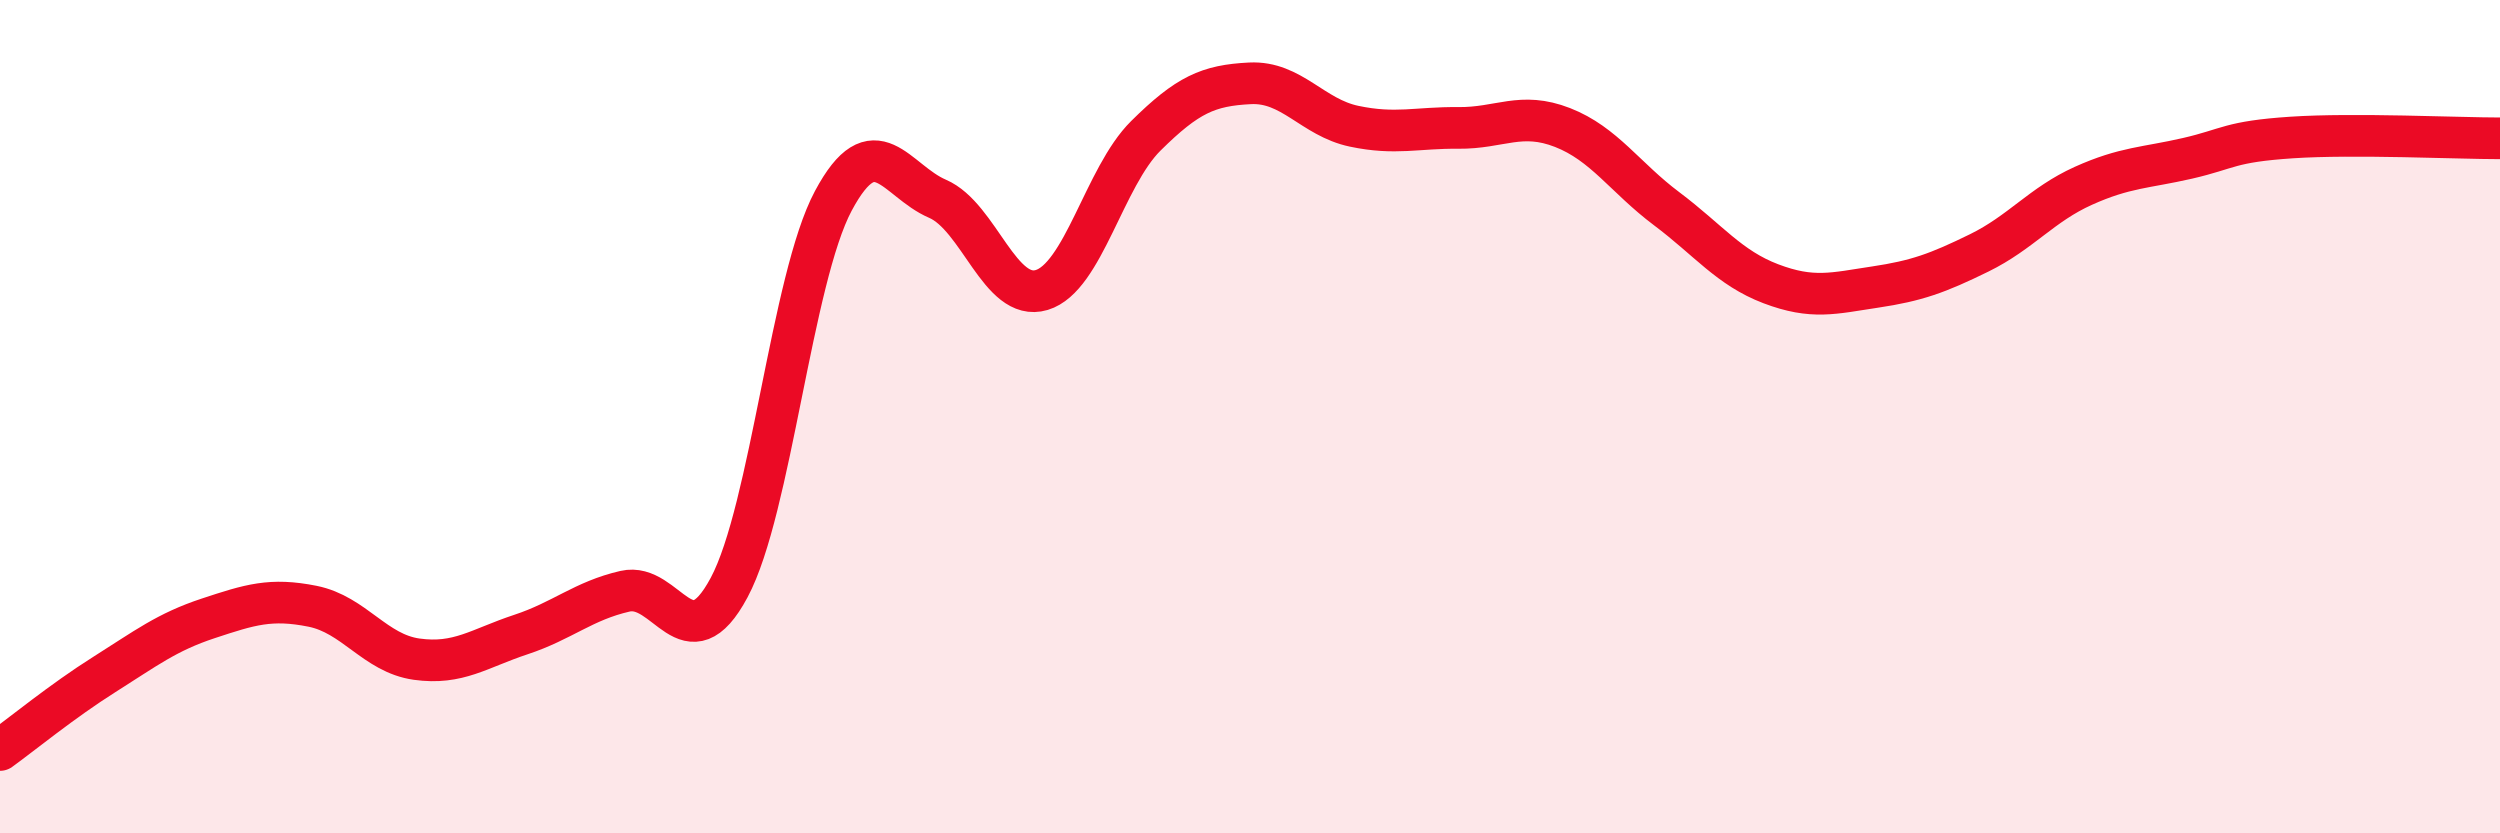
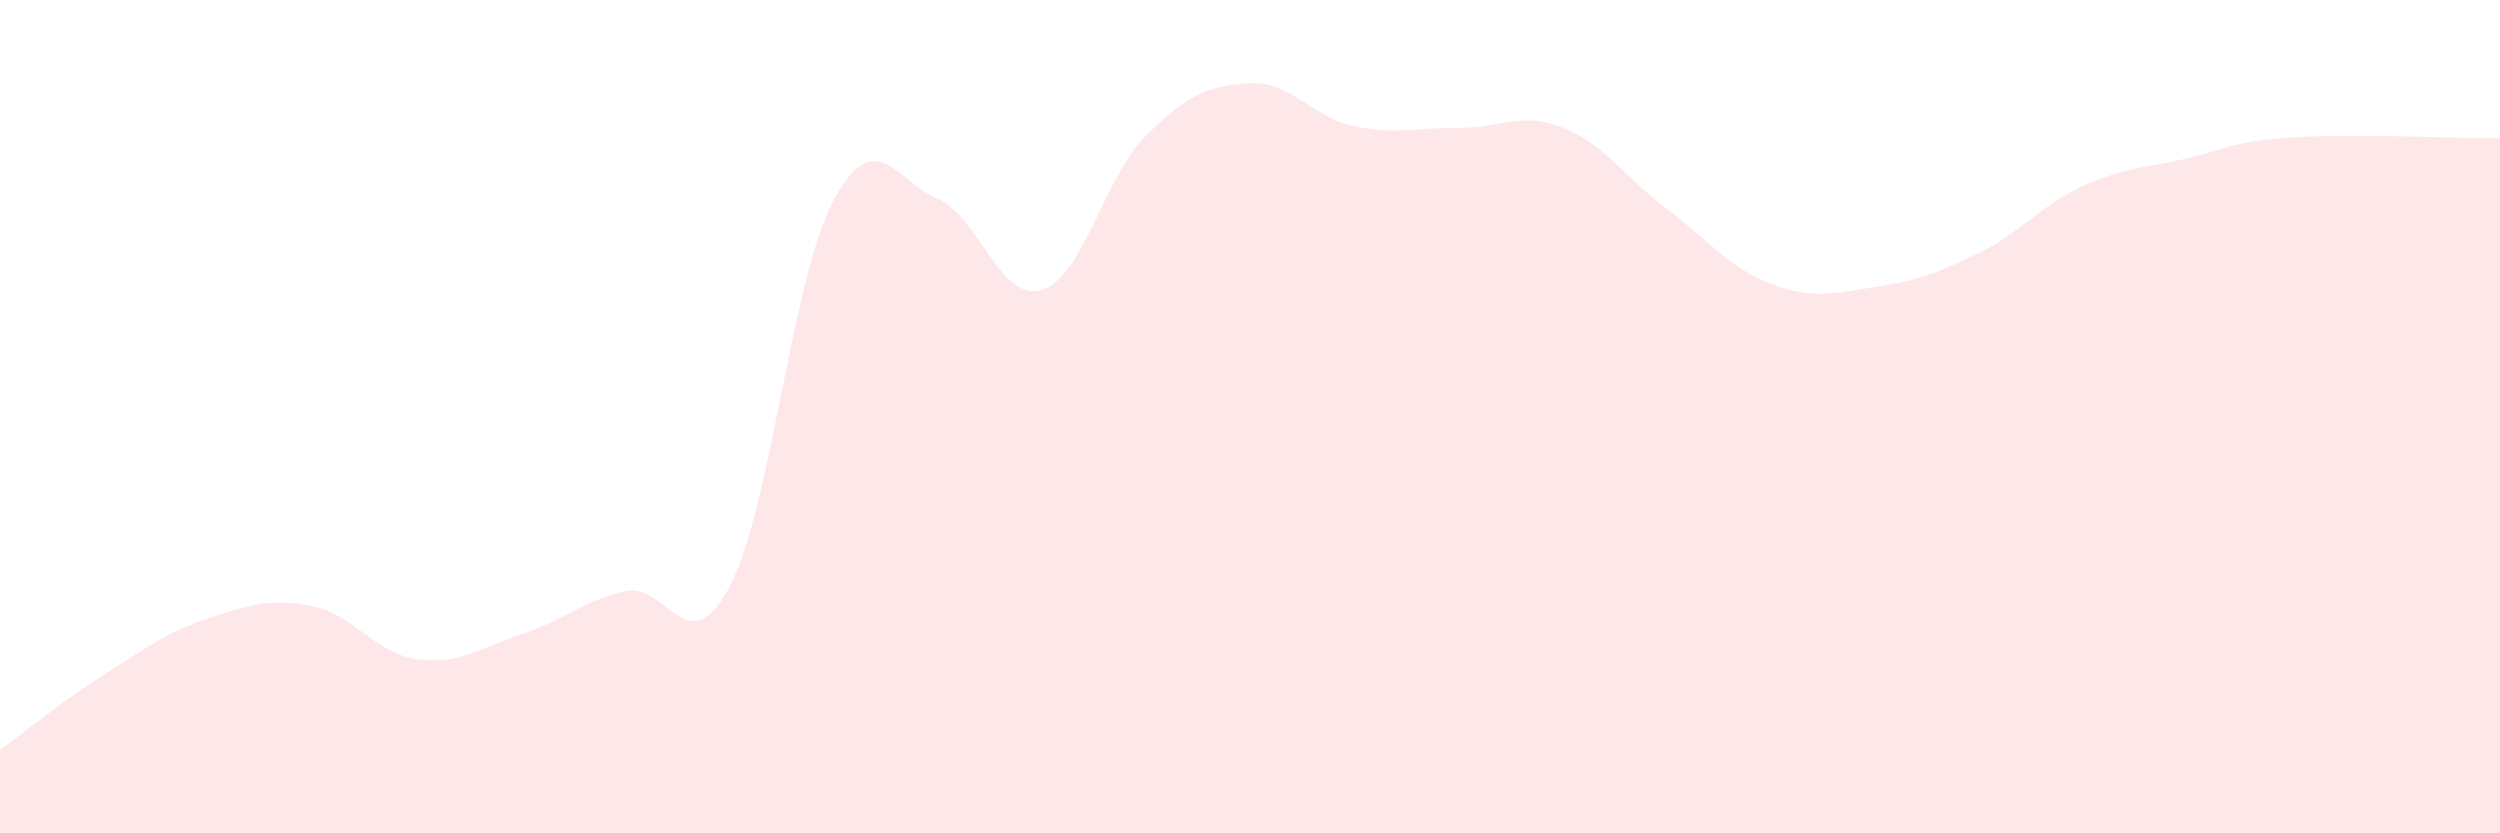
<svg xmlns="http://www.w3.org/2000/svg" width="60" height="20" viewBox="0 0 60 20">
  <path d="M 0,18 C 0.5,17.64 1.5,16.82 2.5,16.19 C 3.5,15.56 4,15.17 5,14.84 C 6,14.51 6.5,14.35 7.5,14.55 C 8.5,14.75 9,15.68 10,15.82 C 11,15.96 11.5,15.56 12.5,15.23 C 13.5,14.9 14,14.42 15,14.19 C 16,13.96 16.5,15.97 17.5,14.1 C 18.5,12.23 19,6.69 20,4.82 C 21,2.95 21.5,4.34 22.5,4.77 C 23.5,5.2 24,7.26 25,6.96 C 26,6.66 26.5,4.25 27.5,3.26 C 28.5,2.27 29,2.05 30,2 C 31,1.95 31.5,2.82 32.5,3.03 C 33.5,3.24 34,3.06 35,3.07 C 36,3.08 36.5,2.67 37.5,3.06 C 38.5,3.45 39,4.26 40,5.01 C 41,5.76 41.5,6.43 42.5,6.81 C 43.5,7.19 44,7.04 45,6.89 C 46,6.74 46.5,6.56 47.5,6.07 C 48.5,5.58 49,4.91 50,4.46 C 51,4.01 51.5,4.03 52.5,3.8 C 53.5,3.57 53.5,3.4 55,3.3 C 56.5,3.2 59,3.32 60,3.32L60 20L0 20Z" fill="#EB0A25" opacity="0.1" stroke-linecap="round" stroke-linejoin="round" />
-   <path d="M 0,18 C 0.5,17.64 1.5,16.82 2.5,16.19 C 3.5,15.56 4,15.17 5,14.84 C 6,14.51 6.5,14.35 7.5,14.55 C 8.5,14.75 9,15.68 10,15.82 C 11,15.96 11.5,15.56 12.5,15.23 C 13.5,14.9 14,14.42 15,14.19 C 16,13.96 16.5,15.97 17.5,14.1 C 18.5,12.23 19,6.69 20,4.82 C 21,2.95 21.5,4.34 22.5,4.77 C 23.5,5.2 24,7.26 25,6.96 C 26,6.66 26.5,4.25 27.5,3.26 C 28.5,2.27 29,2.05 30,2 C 31,1.95 31.5,2.82 32.5,3.03 C 33.5,3.24 34,3.06 35,3.07 C 36,3.08 36.5,2.67 37.5,3.06 C 38.5,3.45 39,4.26 40,5.01 C 41,5.76 41.5,6.43 42.5,6.81 C 43.5,7.19 44,7.04 45,6.89 C 46,6.74 46.5,6.56 47.5,6.07 C 48.5,5.58 49,4.91 50,4.46 C 51,4.01 51.5,4.03 52.5,3.8 C 53.5,3.57 53.5,3.4 55,3.3 C 56.5,3.2 59,3.32 60,3.32" stroke="#EB0A25" stroke-width="1" fill="none" stroke-linecap="round" stroke-linejoin="round" />
</svg>